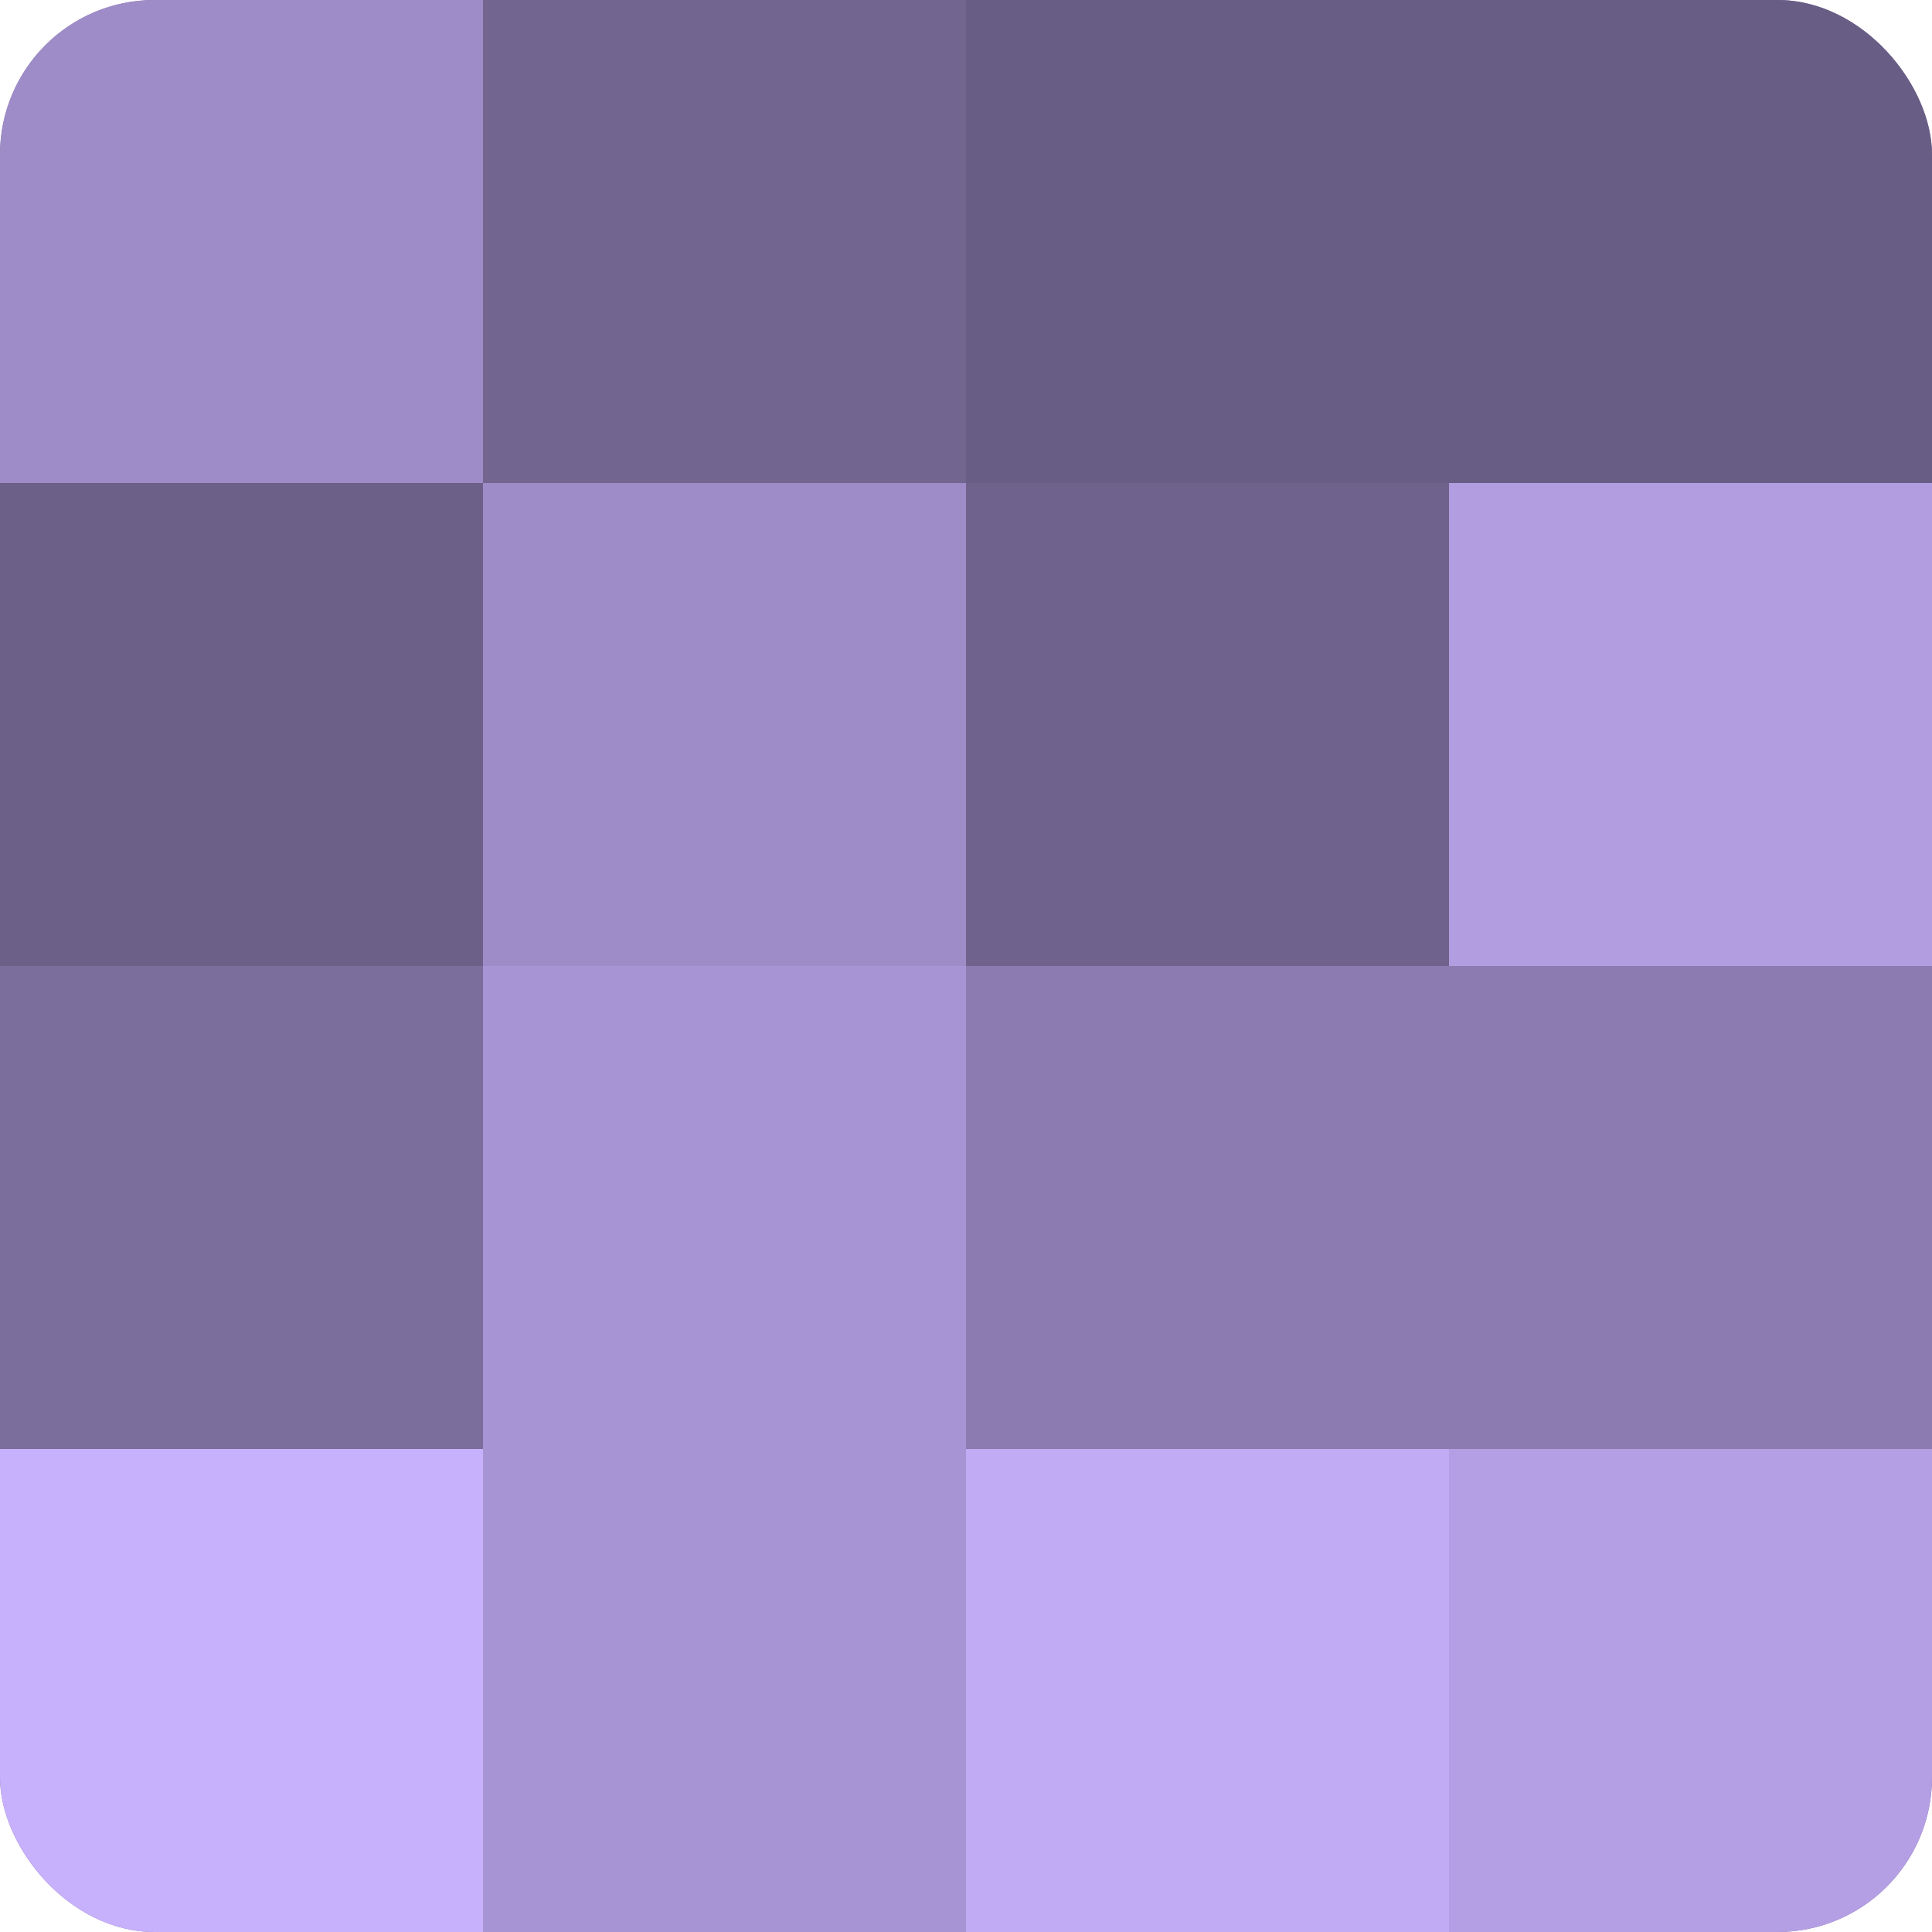
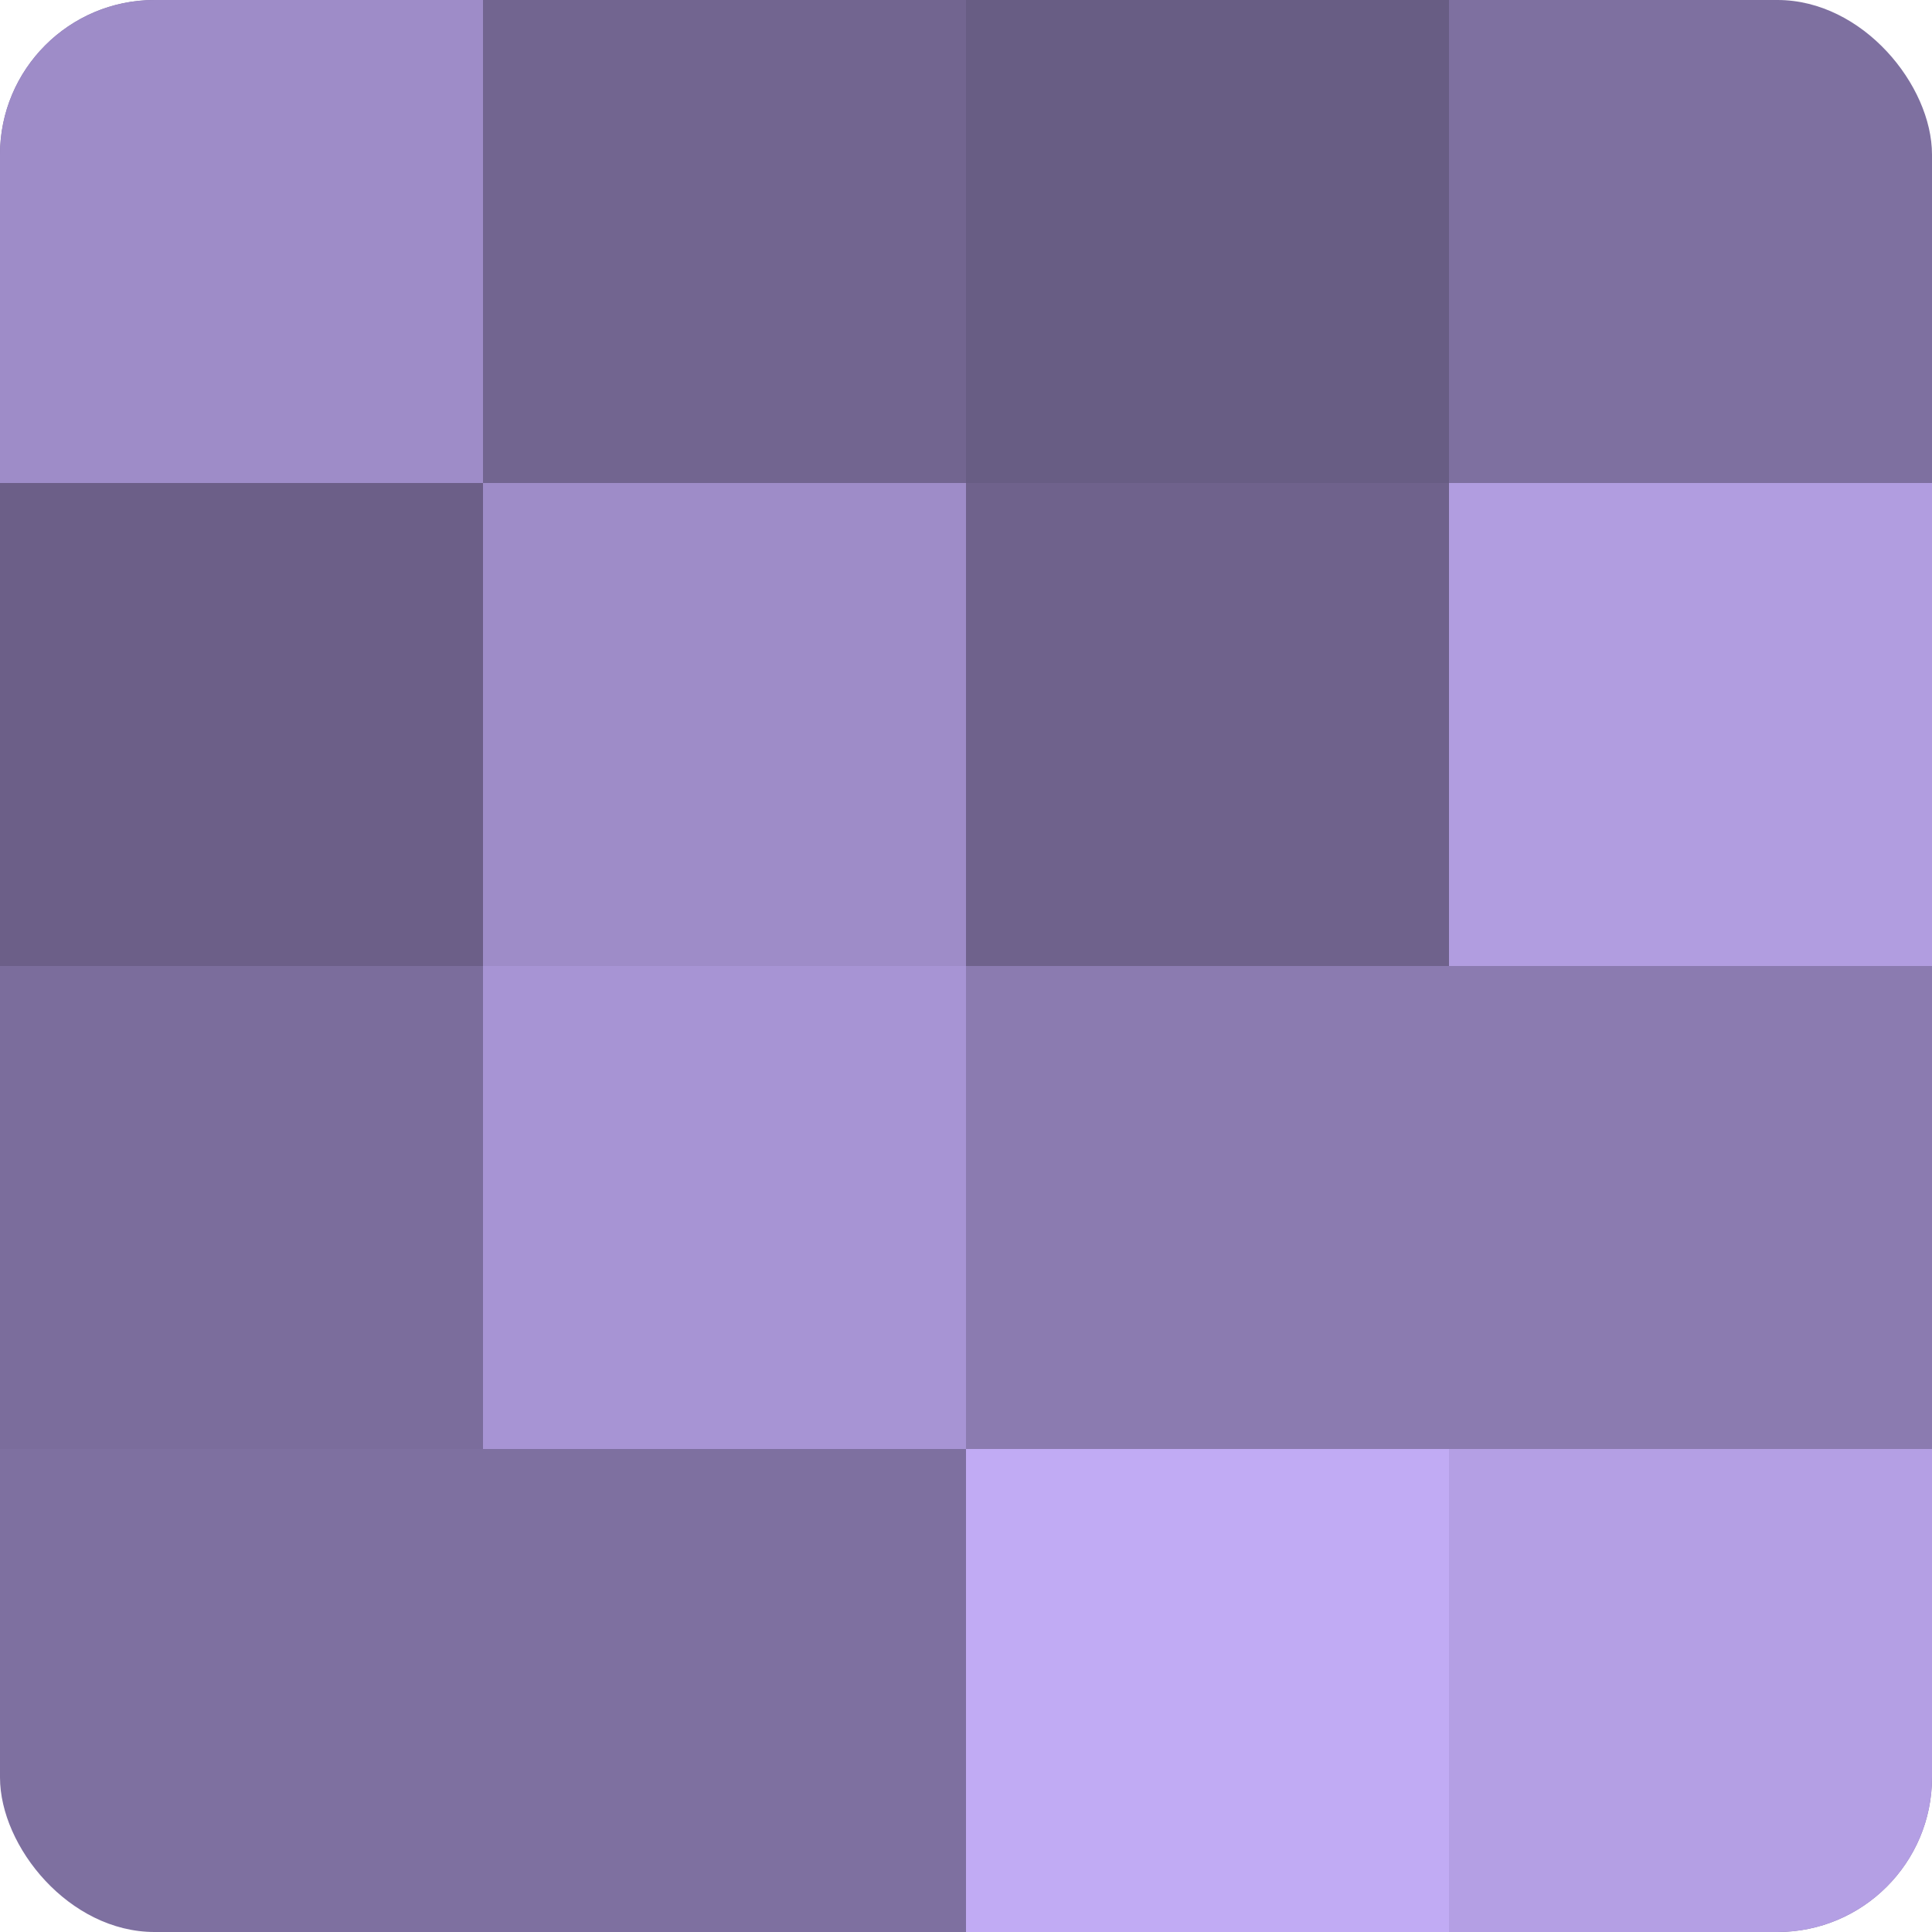
<svg xmlns="http://www.w3.org/2000/svg" width="60" height="60" viewBox="0 0 100 100" preserveAspectRatio="xMidYMid meet">
  <defs>
    <clipPath id="c" width="100" height="100">
      <rect width="100" height="100" rx="8" ry="8" />
    </clipPath>
  </defs>
  <g clip-path="url(#c)">
    <rect width="100" height="100" fill="#7e70a0" />
    <rect width="25" height="25" fill="#9e8cc8" />
    <rect y="25" width="25" height="25" fill="#6c5f88" />
    <rect y="50" width="25" height="25" fill="#7b6d9c" />
-     <rect y="75" width="25" height="25" fill="#c7b0fc" />
    <rect x="25" width="25" height="25" fill="#726590" />
    <rect x="25" y="25" width="25" height="25" fill="#9e8cc8" />
    <rect x="25" y="50" width="25" height="25" fill="#a794d4" />
-     <rect x="25" y="75" width="25" height="25" fill="#a794d4" />
    <rect x="50" width="25" height="25" fill="#685d84" />
    <rect x="50" y="25" width="25" height="25" fill="#6f628c" />
    <rect x="50" y="50" width="25" height="25" fill="#8b7bb0" />
    <rect x="50" y="75" width="25" height="25" fill="#c1abf4" />
-     <rect x="75" width="25" height="25" fill="#685d84" />
    <rect x="75" y="25" width="25" height="25" fill="#b19de0" />
    <rect x="75" y="50" width="25" height="25" fill="#8b7bb0" />
    <rect x="75" y="75" width="25" height="25" fill="#b49fe4" />
  </g>
</svg>